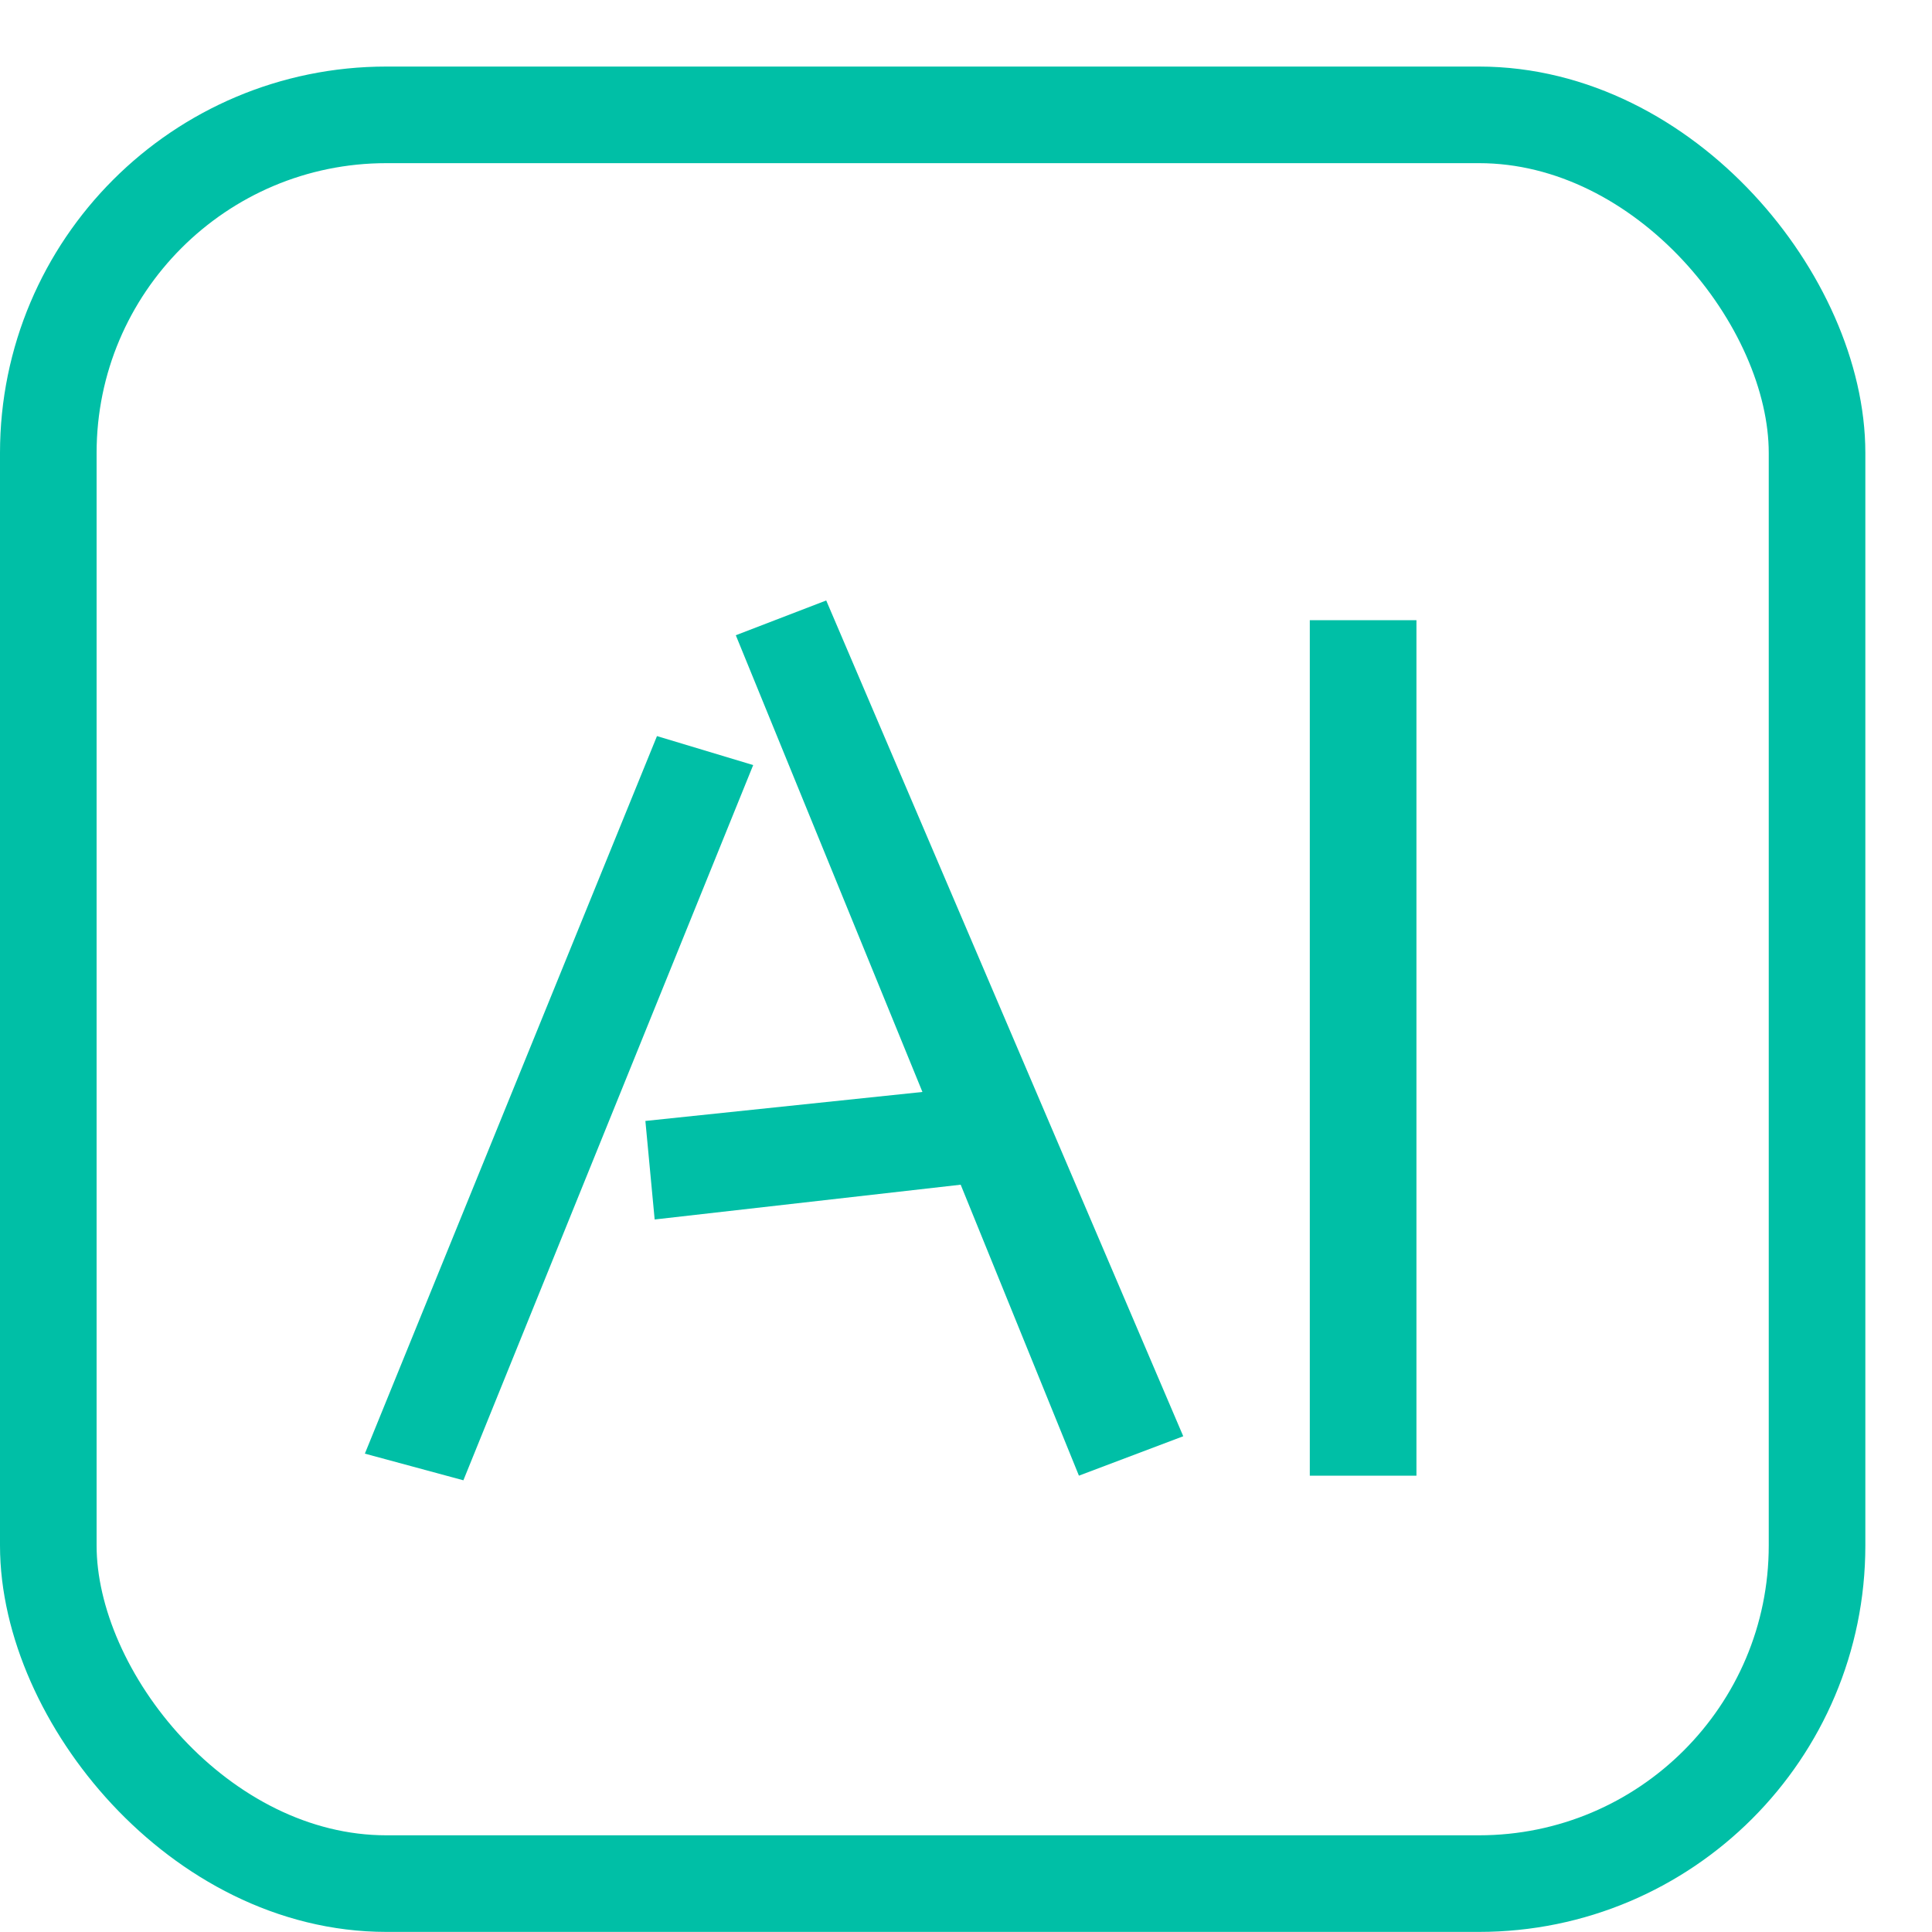
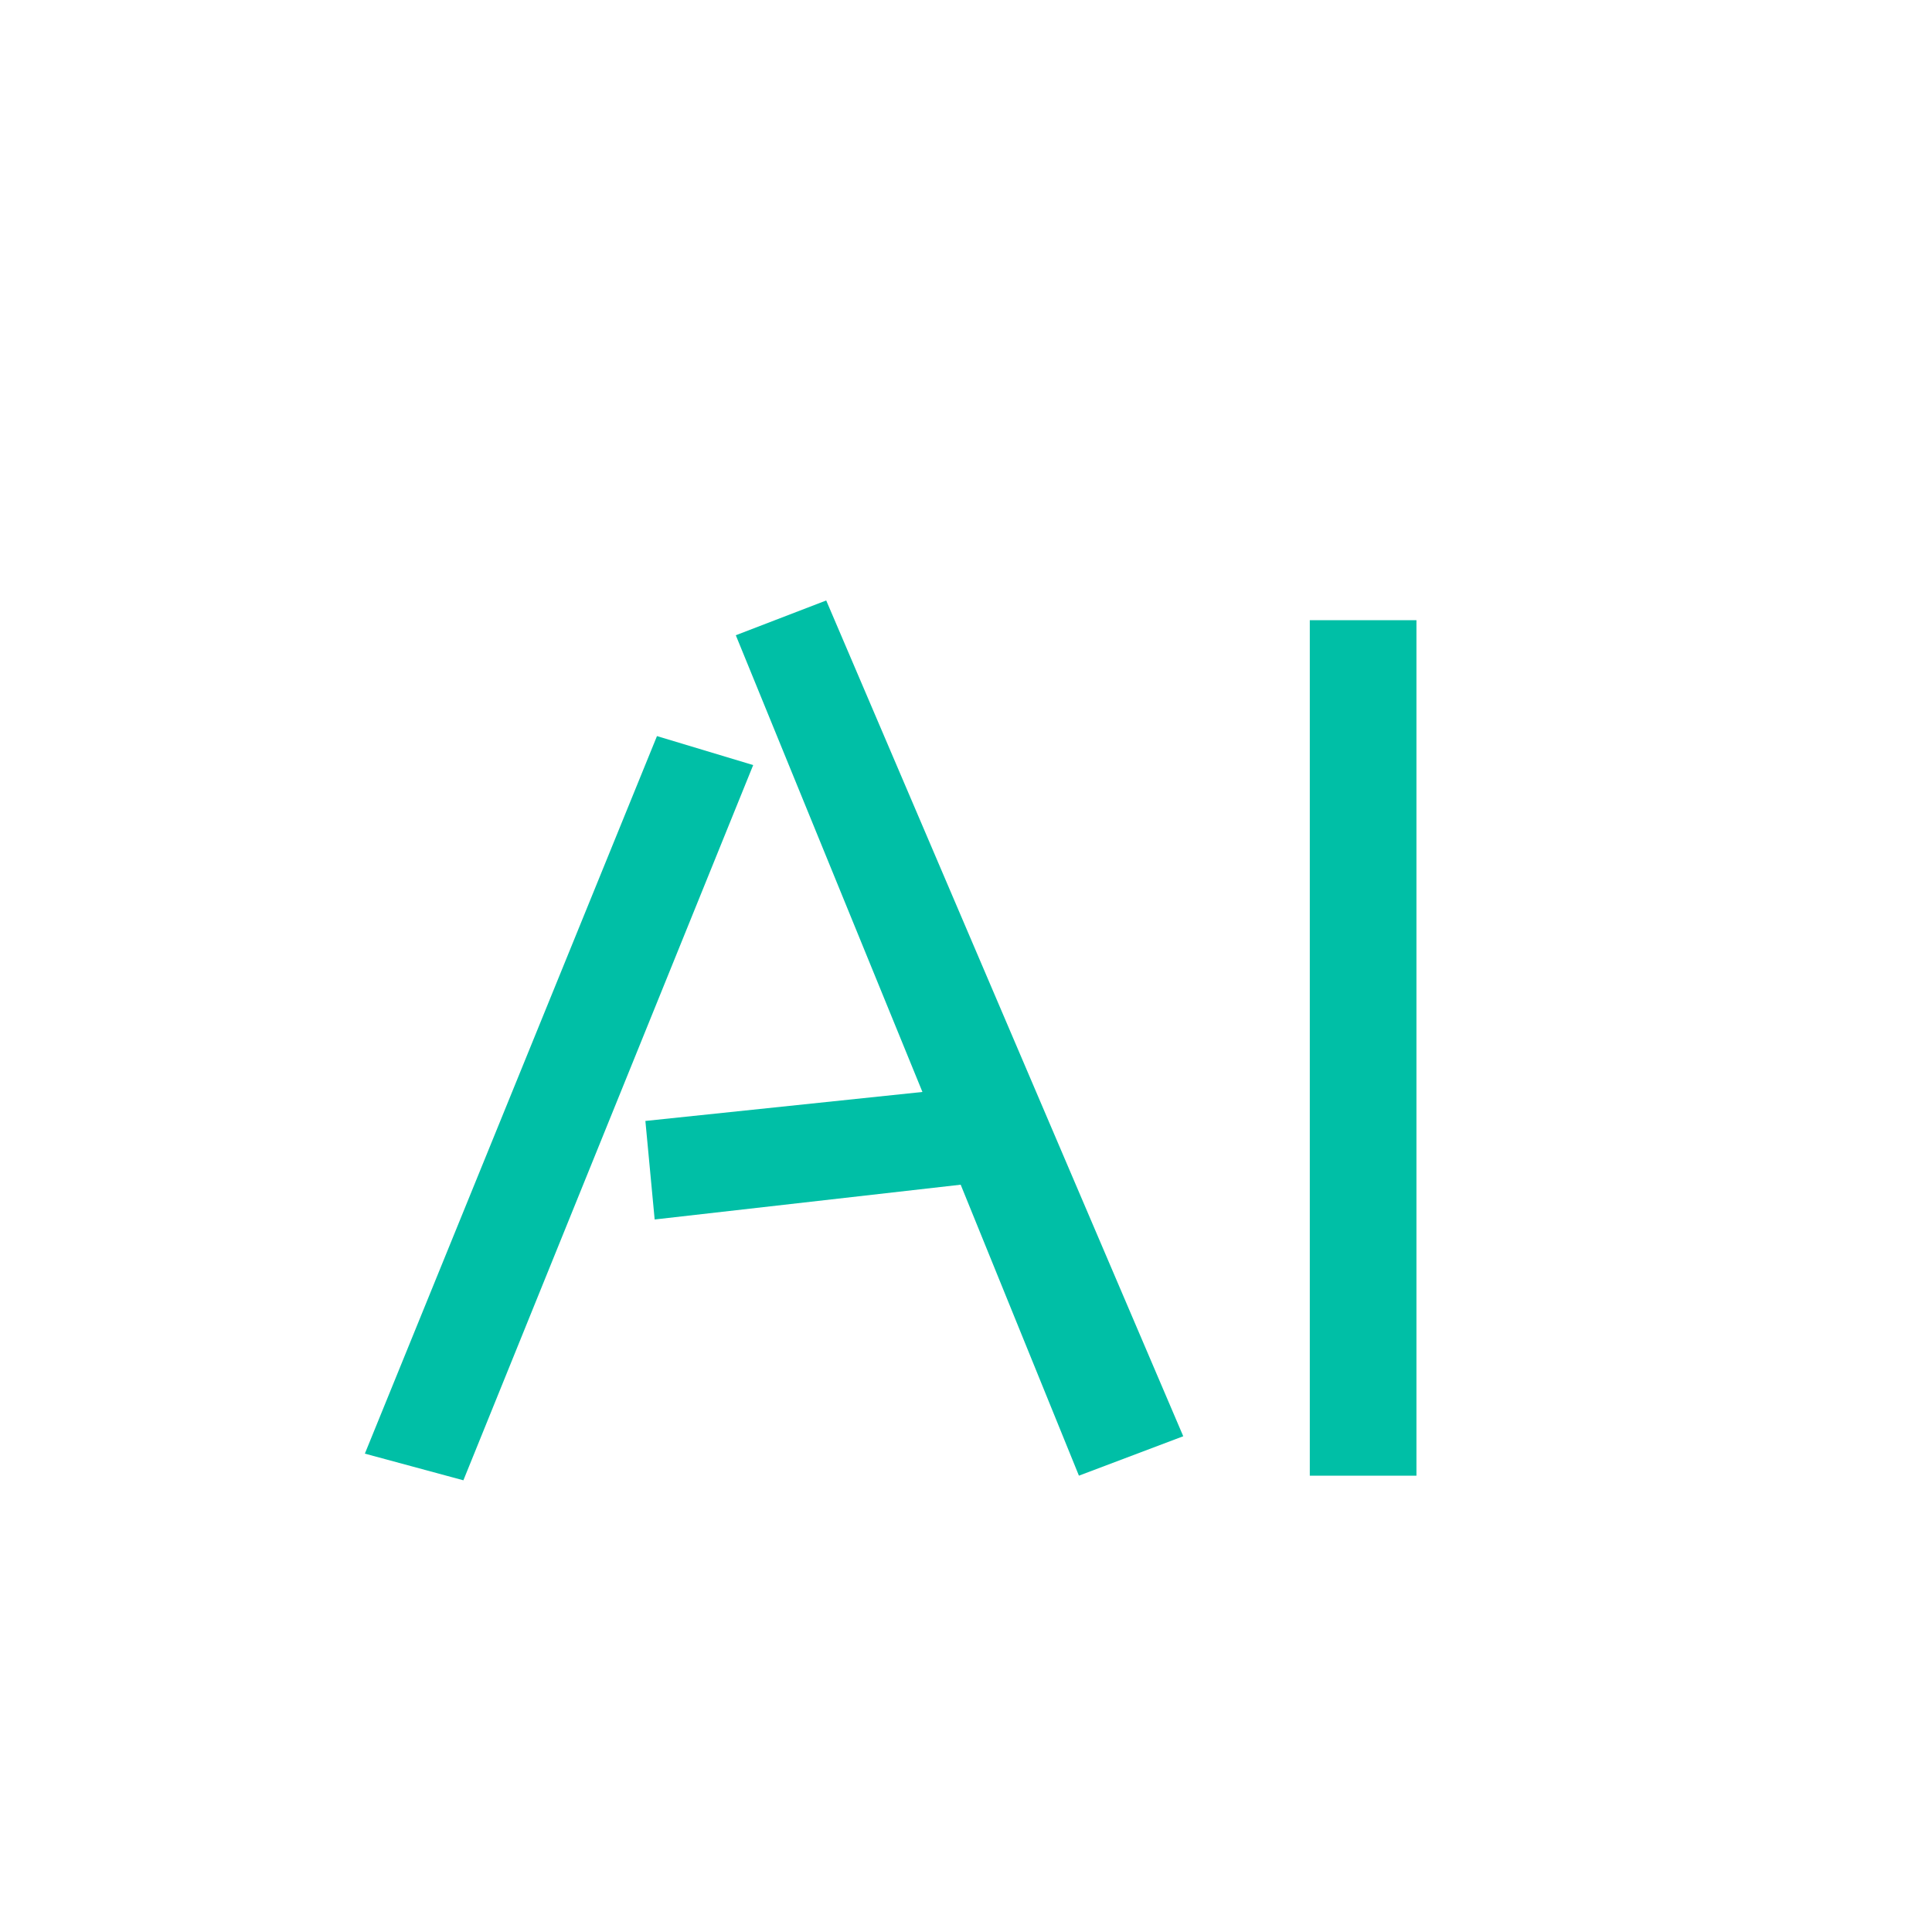
<svg xmlns="http://www.w3.org/2000/svg" width="20" height="20" viewBox="0 0 20 20" fill="none">
-   <rect x="0.5" y="1.189" width="18.31" height="18.31" rx="3.5" stroke="#00BFA6" />
  <path d="M9.945 12.264L6.777 12.624L6.681 11.604L9.549 11.304L7.617 6.576L8.553 6.216L12.249 14.868L11.169 15.276L9.945 12.264ZM6.801 7.62L7.797 7.92L4.797 15.324L3.777 15.048L6.801 7.62ZM13.559 6.42H14.663V15.276H13.559V6.42Z" fill="#00BFA6" />
</svg>